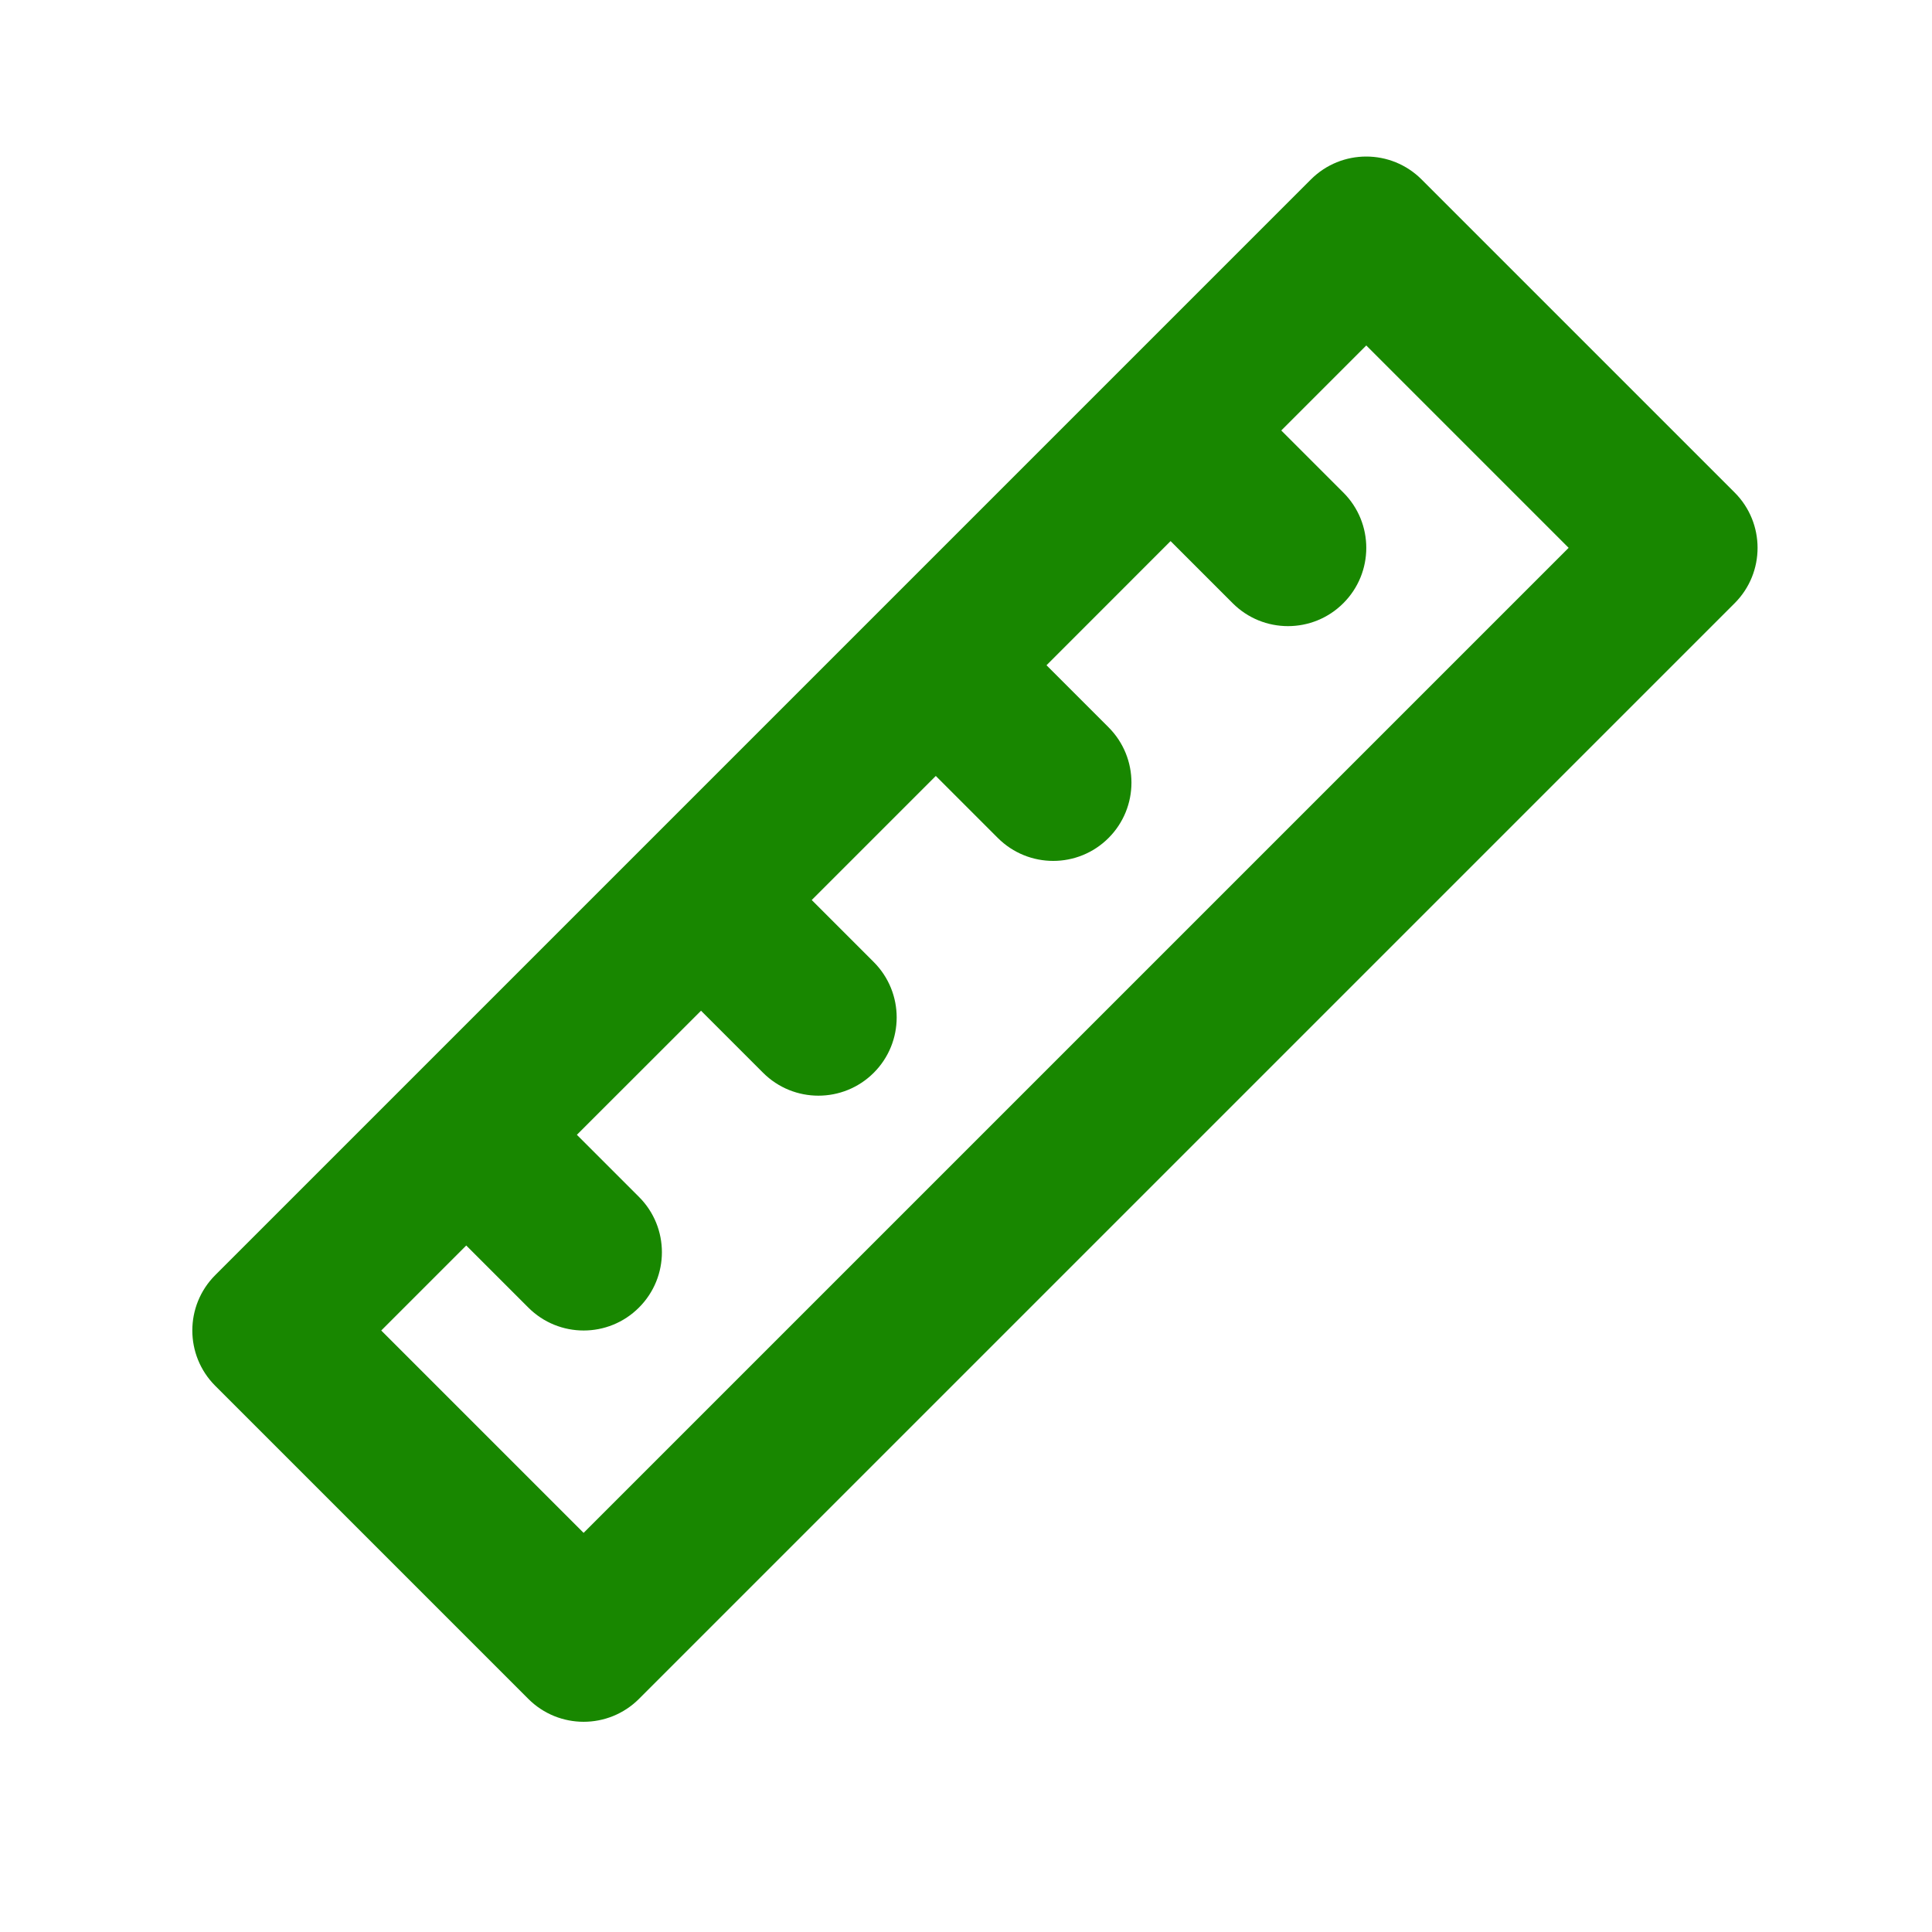
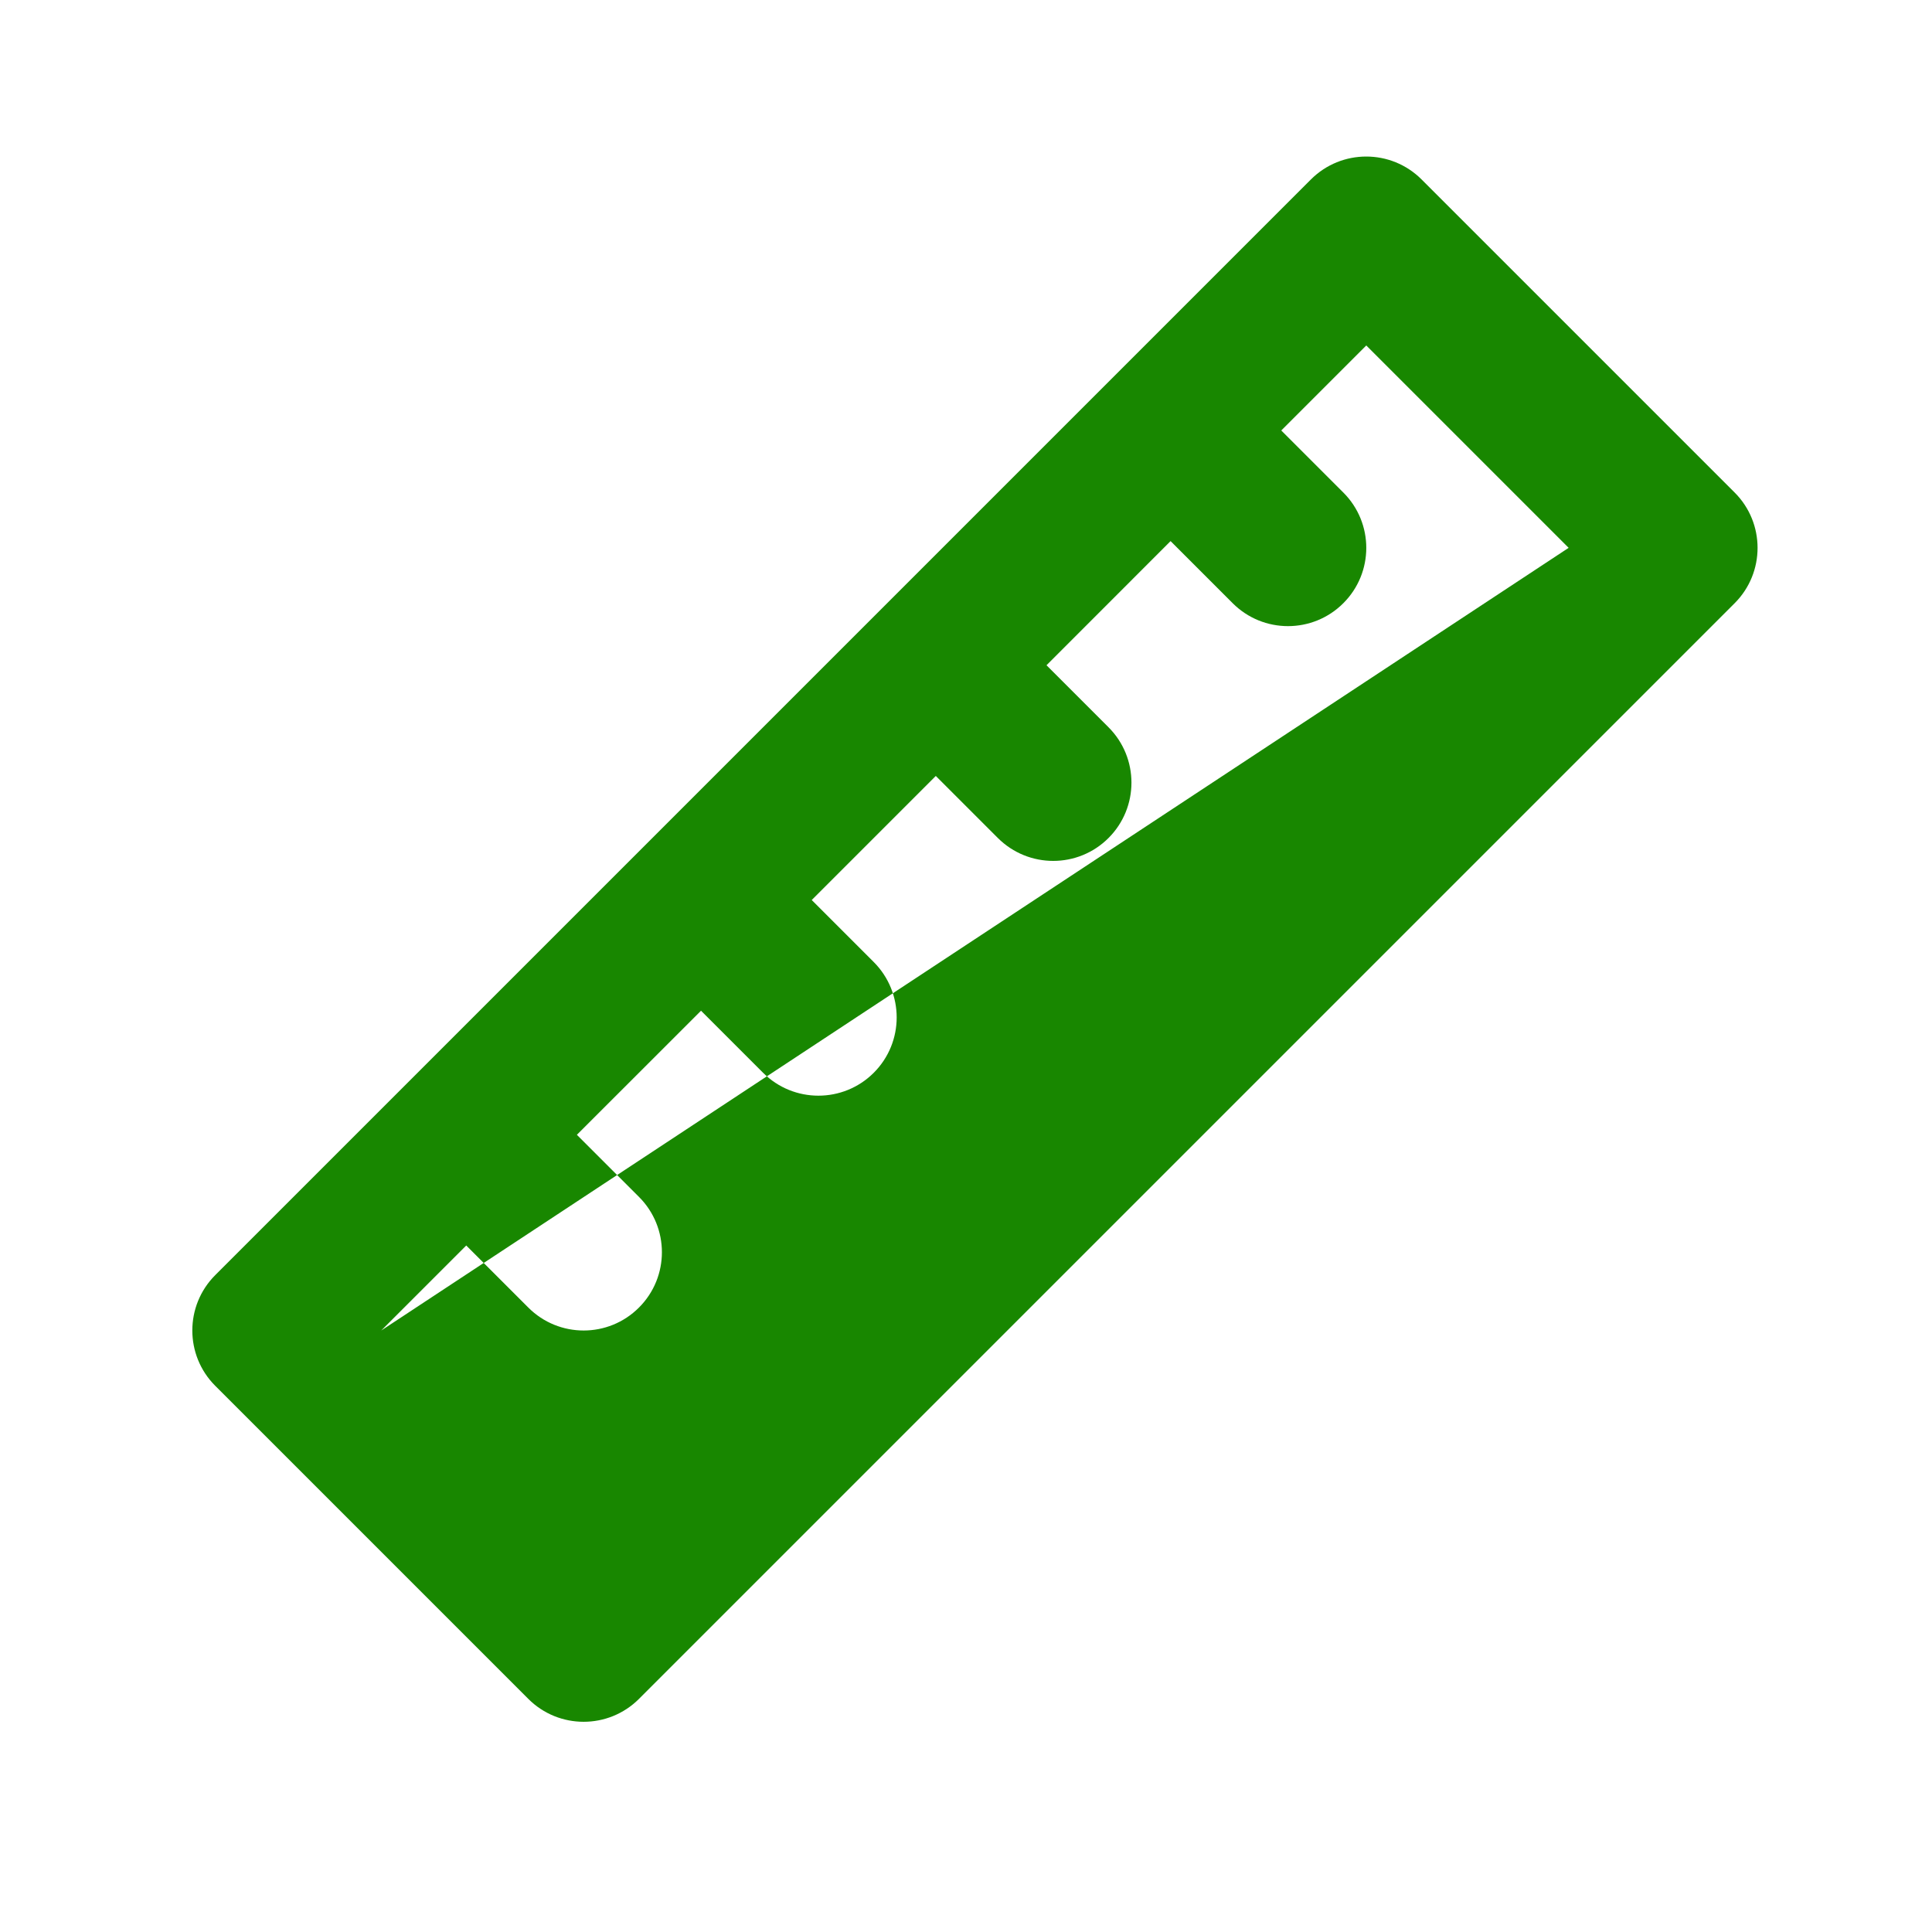
<svg xmlns="http://www.w3.org/2000/svg" width="27" height="27" viewBox="0 0 27 27" fill="none">
-   <path fill-rule="evenodd" clip-rule="evenodd" d="M18.32 2.508C18.747 2.081 19.44 2.081 19.867 2.508L24.242 6.883C24.669 7.31 24.669 8.003 24.242 8.43L8.93 23.742C8.503 24.169 7.81 24.169 7.383 23.742L3.008 19.367C2.581 18.94 2.581 18.247 3.008 17.82L5.742 15.086L15.586 5.242L18.32 2.508ZM16.359 7.562L17.227 8.43C17.654 8.857 18.346 8.857 18.773 8.43C19.201 8.003 19.201 7.31 18.773 6.883L17.906 6.016L19.094 4.828L21.922 7.656L8.156 21.422L5.328 18.594L6.516 17.406L7.383 18.273C7.81 18.701 8.503 18.701 8.93 18.273C9.357 17.846 9.357 17.154 8.93 16.727L8.062 15.859L9.797 14.125L10.664 14.992C11.091 15.419 11.784 15.419 12.211 14.992C12.638 14.565 12.638 13.873 12.211 13.445L11.344 12.578L13.078 10.844L13.945 11.711C14.373 12.138 15.065 12.138 15.492 11.711C15.919 11.284 15.919 10.591 15.492 10.164L14.625 9.297L16.359 7.562Z" fill="#188700" />
+   <path fill-rule="evenodd" clip-rule="evenodd" d="M18.32 2.508C18.747 2.081 19.44 2.081 19.867 2.508L24.242 6.883C24.669 7.31 24.669 8.003 24.242 8.43L8.93 23.742C8.503 24.169 7.81 24.169 7.383 23.742L3.008 19.367C2.581 18.94 2.581 18.247 3.008 17.82L5.742 15.086L15.586 5.242L18.32 2.508ZM16.359 7.562L17.227 8.43C17.654 8.857 18.346 8.857 18.773 8.43C19.201 8.003 19.201 7.31 18.773 6.883L17.906 6.016L19.094 4.828L21.922 7.656L5.328 18.594L6.516 17.406L7.383 18.273C7.81 18.701 8.503 18.701 8.93 18.273C9.357 17.846 9.357 17.154 8.93 16.727L8.062 15.859L9.797 14.125L10.664 14.992C11.091 15.419 11.784 15.419 12.211 14.992C12.638 14.565 12.638 13.873 12.211 13.445L11.344 12.578L13.078 10.844L13.945 11.711C14.373 12.138 15.065 12.138 15.492 11.711C15.919 11.284 15.919 10.591 15.492 10.164L14.625 9.297L16.359 7.562Z" fill="#188700" />
</svg>